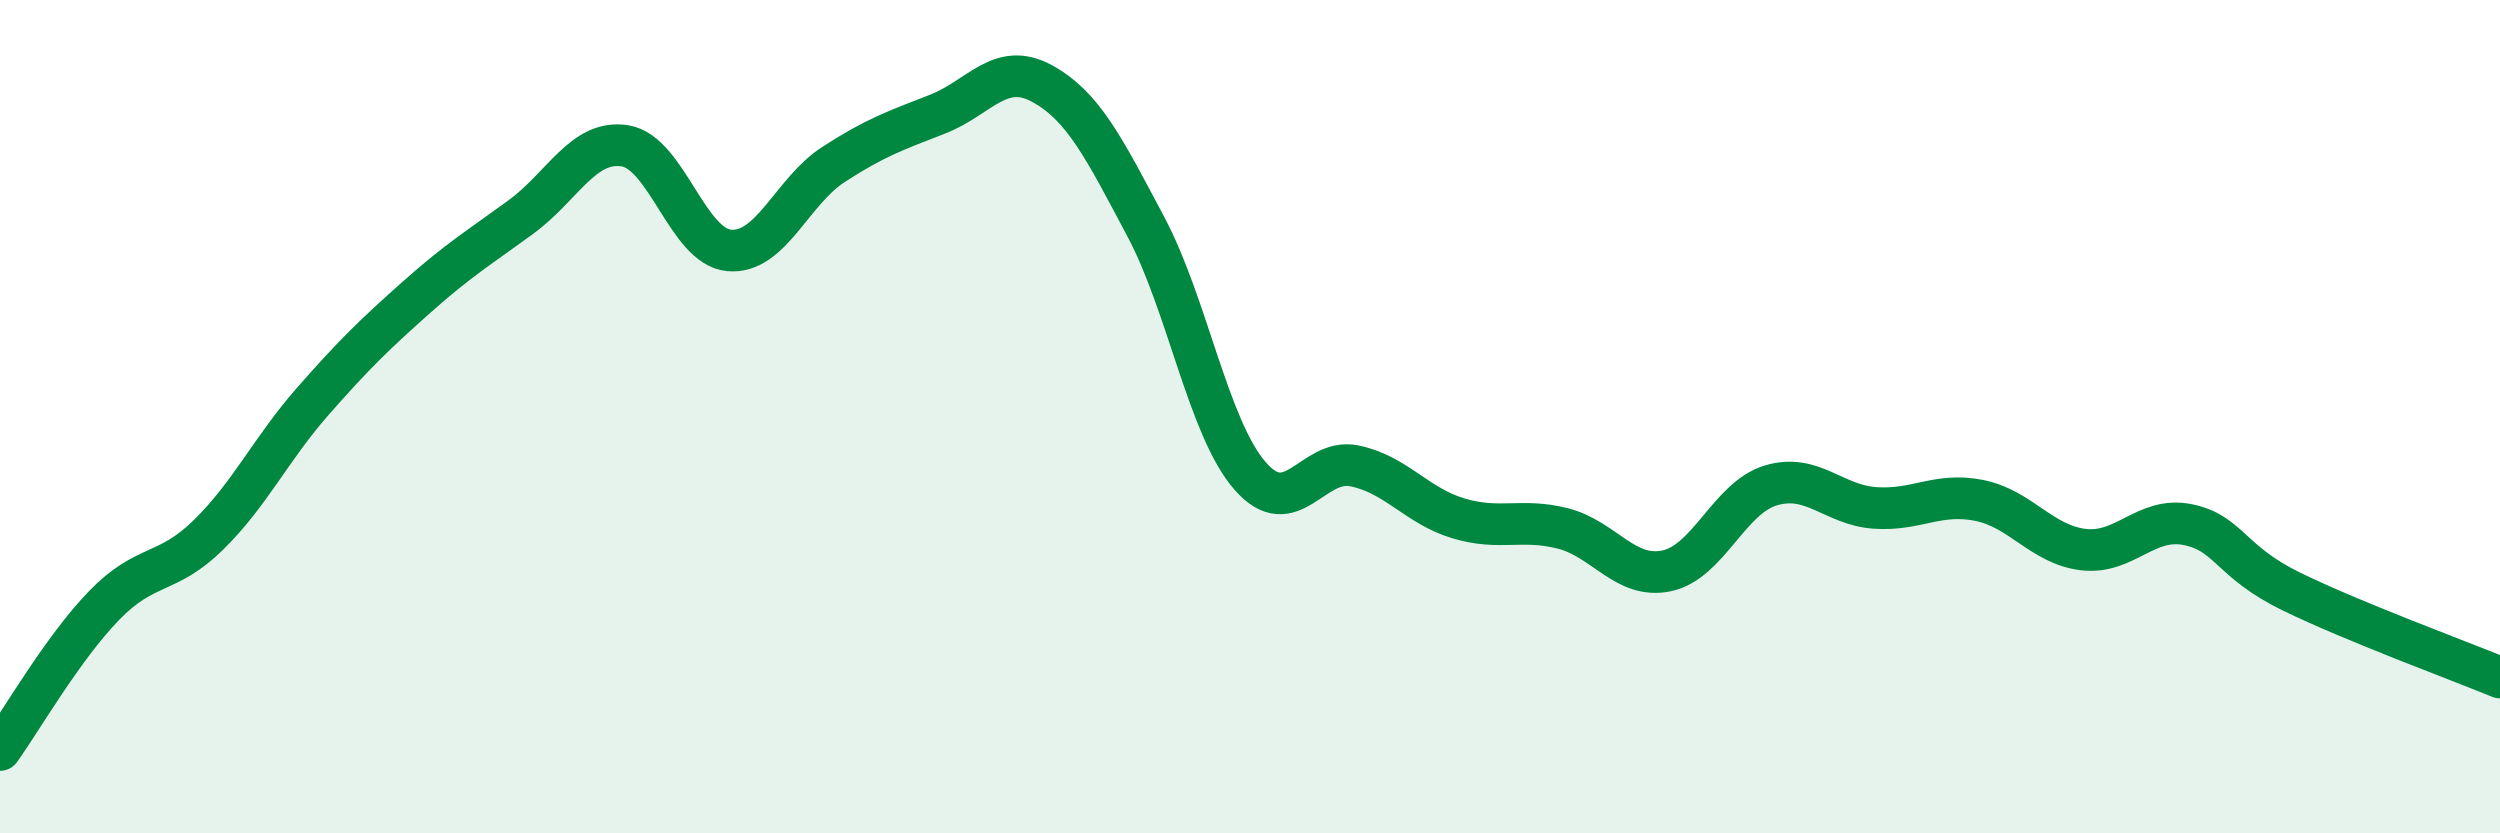
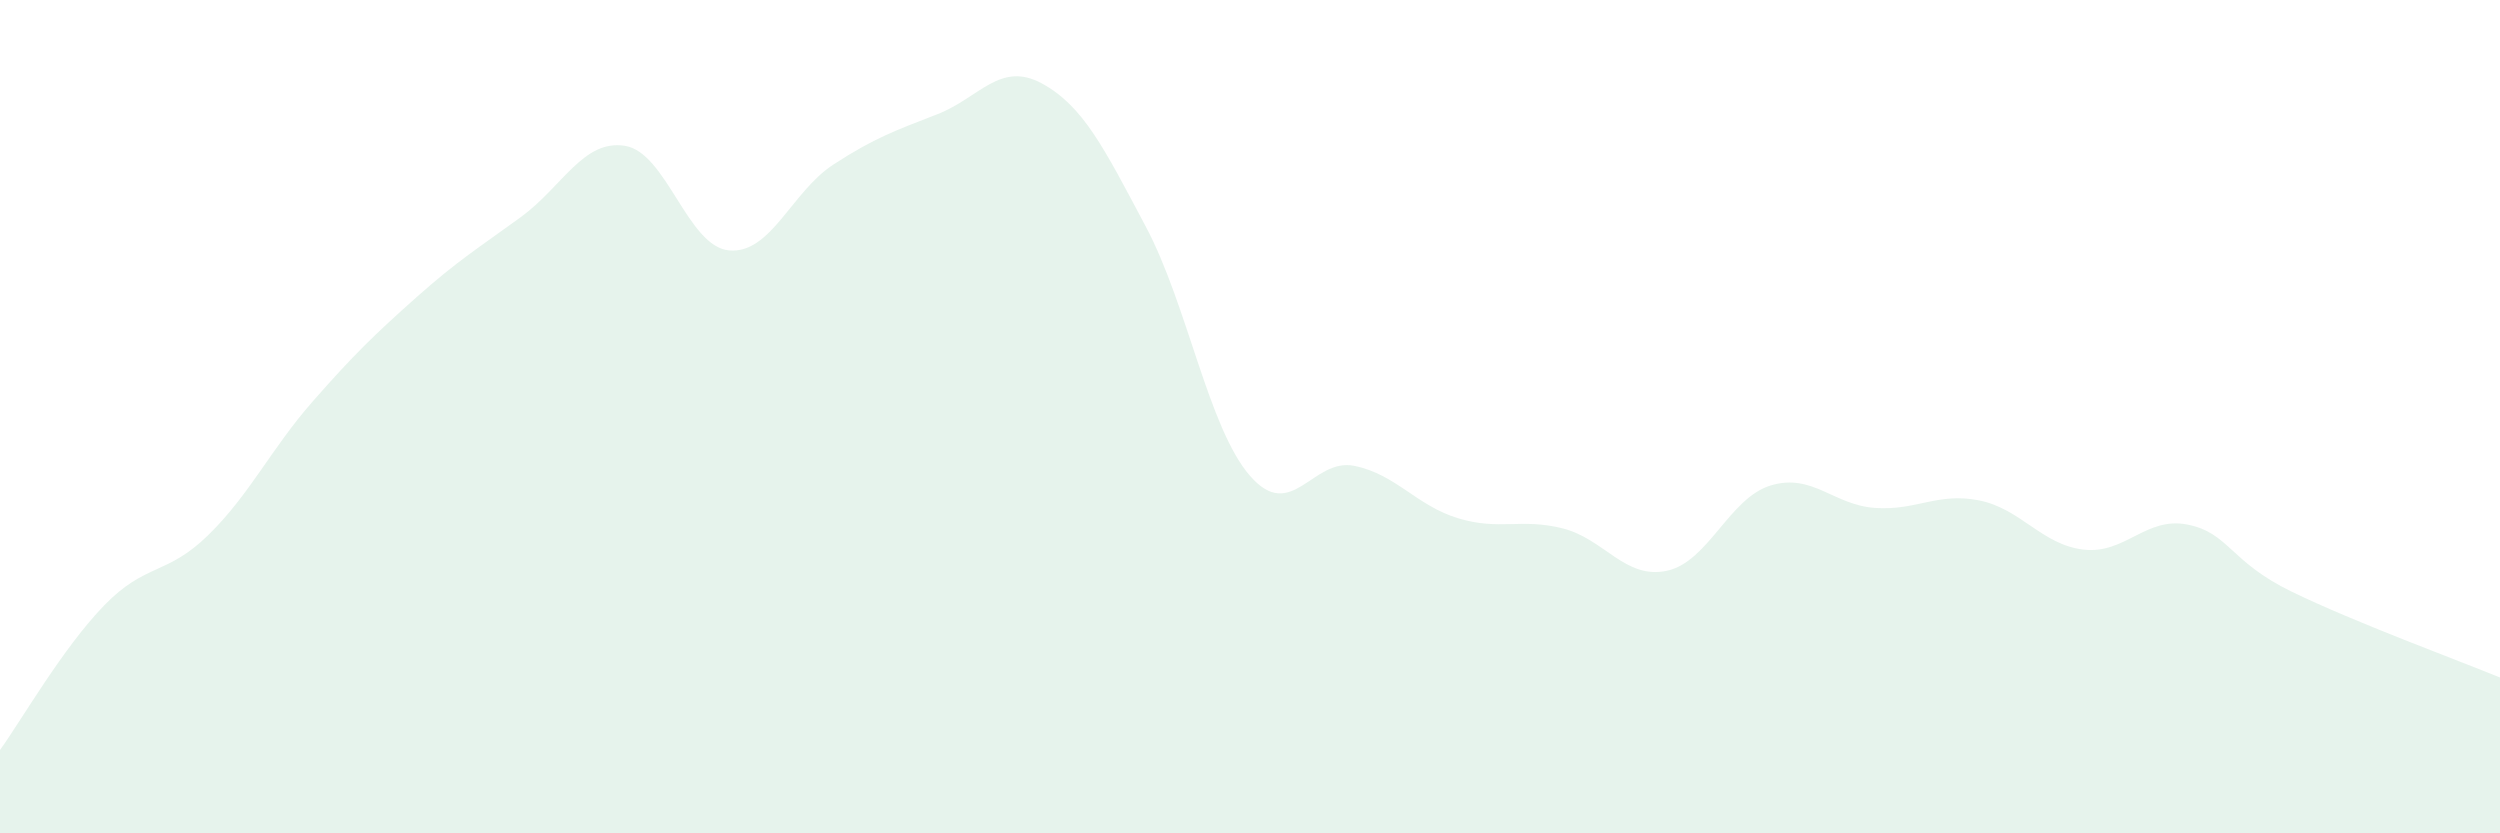
<svg xmlns="http://www.w3.org/2000/svg" width="60" height="20" viewBox="0 0 60 20">
  <path d="M 0,18 C 0.5,17.31 1.5,15.56 2.5,14.53 C 3.5,13.5 4,13.82 5,12.84 C 6,11.86 6.5,10.78 7.5,9.64 C 8.5,8.5 9,8.02 10,7.13 C 11,6.24 11.5,5.94 12.5,5.21 C 13.5,4.48 14,3.34 15,3.5 C 16,3.66 16.5,5.92 17.5,6.01 C 18.5,6.1 19,4.6 20,3.95 C 21,3.3 21.5,3.13 22.5,2.74 C 23.5,2.35 24,1.46 25,2 C 26,2.54 26.5,3.56 27.5,5.44 C 28.5,7.32 29,10.27 30,11.42 C 31,12.57 31.5,10.98 32.5,11.18 C 33.5,11.38 34,12.14 35,12.44 C 36,12.74 36.5,12.43 37.5,12.68 C 38.5,12.93 39,13.91 40,13.7 C 41,13.49 41.5,11.95 42.5,11.65 C 43.5,11.35 44,12.12 45,12.19 C 46,12.26 46.5,11.81 47.5,12.01 C 48.5,12.21 49,13.07 50,13.19 C 51,13.31 51.5,12.39 52.5,12.59 C 53.5,12.79 53.5,13.47 55,14.2 C 56.5,14.93 59,15.85 60,16.26L60 20L0 20Z" fill="#008740" opacity="0.1" stroke-linecap="round" stroke-linejoin="round" />
-   <path d="M 0,18 C 0.5,17.31 1.5,15.56 2.5,14.53 C 3.5,13.5 4,13.82 5,12.84 C 6,11.86 6.5,10.78 7.5,9.64 C 8.5,8.5 9,8.02 10,7.13 C 11,6.24 11.5,5.94 12.5,5.21 C 13.5,4.48 14,3.34 15,3.5 C 16,3.66 16.5,5.92 17.5,6.01 C 18.5,6.1 19,4.6 20,3.95 C 21,3.3 21.5,3.13 22.5,2.74 C 23.5,2.35 24,1.46 25,2 C 26,2.54 26.5,3.56 27.5,5.44 C 28.5,7.32 29,10.27 30,11.42 C 31,12.57 31.5,10.98 32.5,11.18 C 33.5,11.38 34,12.14 35,12.44 C 36,12.74 36.5,12.43 37.5,12.68 C 38.5,12.93 39,13.91 40,13.7 C 41,13.49 41.5,11.95 42.5,11.65 C 43.5,11.35 44,12.12 45,12.19 C 46,12.26 46.5,11.81 47.5,12.01 C 48.5,12.21 49,13.07 50,13.19 C 51,13.31 51.5,12.39 52.5,12.59 C 53.5,12.79 53.5,13.47 55,14.2 C 56.5,14.93 59,15.85 60,16.26" stroke="#008740" stroke-width="1" fill="none" stroke-linecap="round" stroke-linejoin="round" />
</svg>